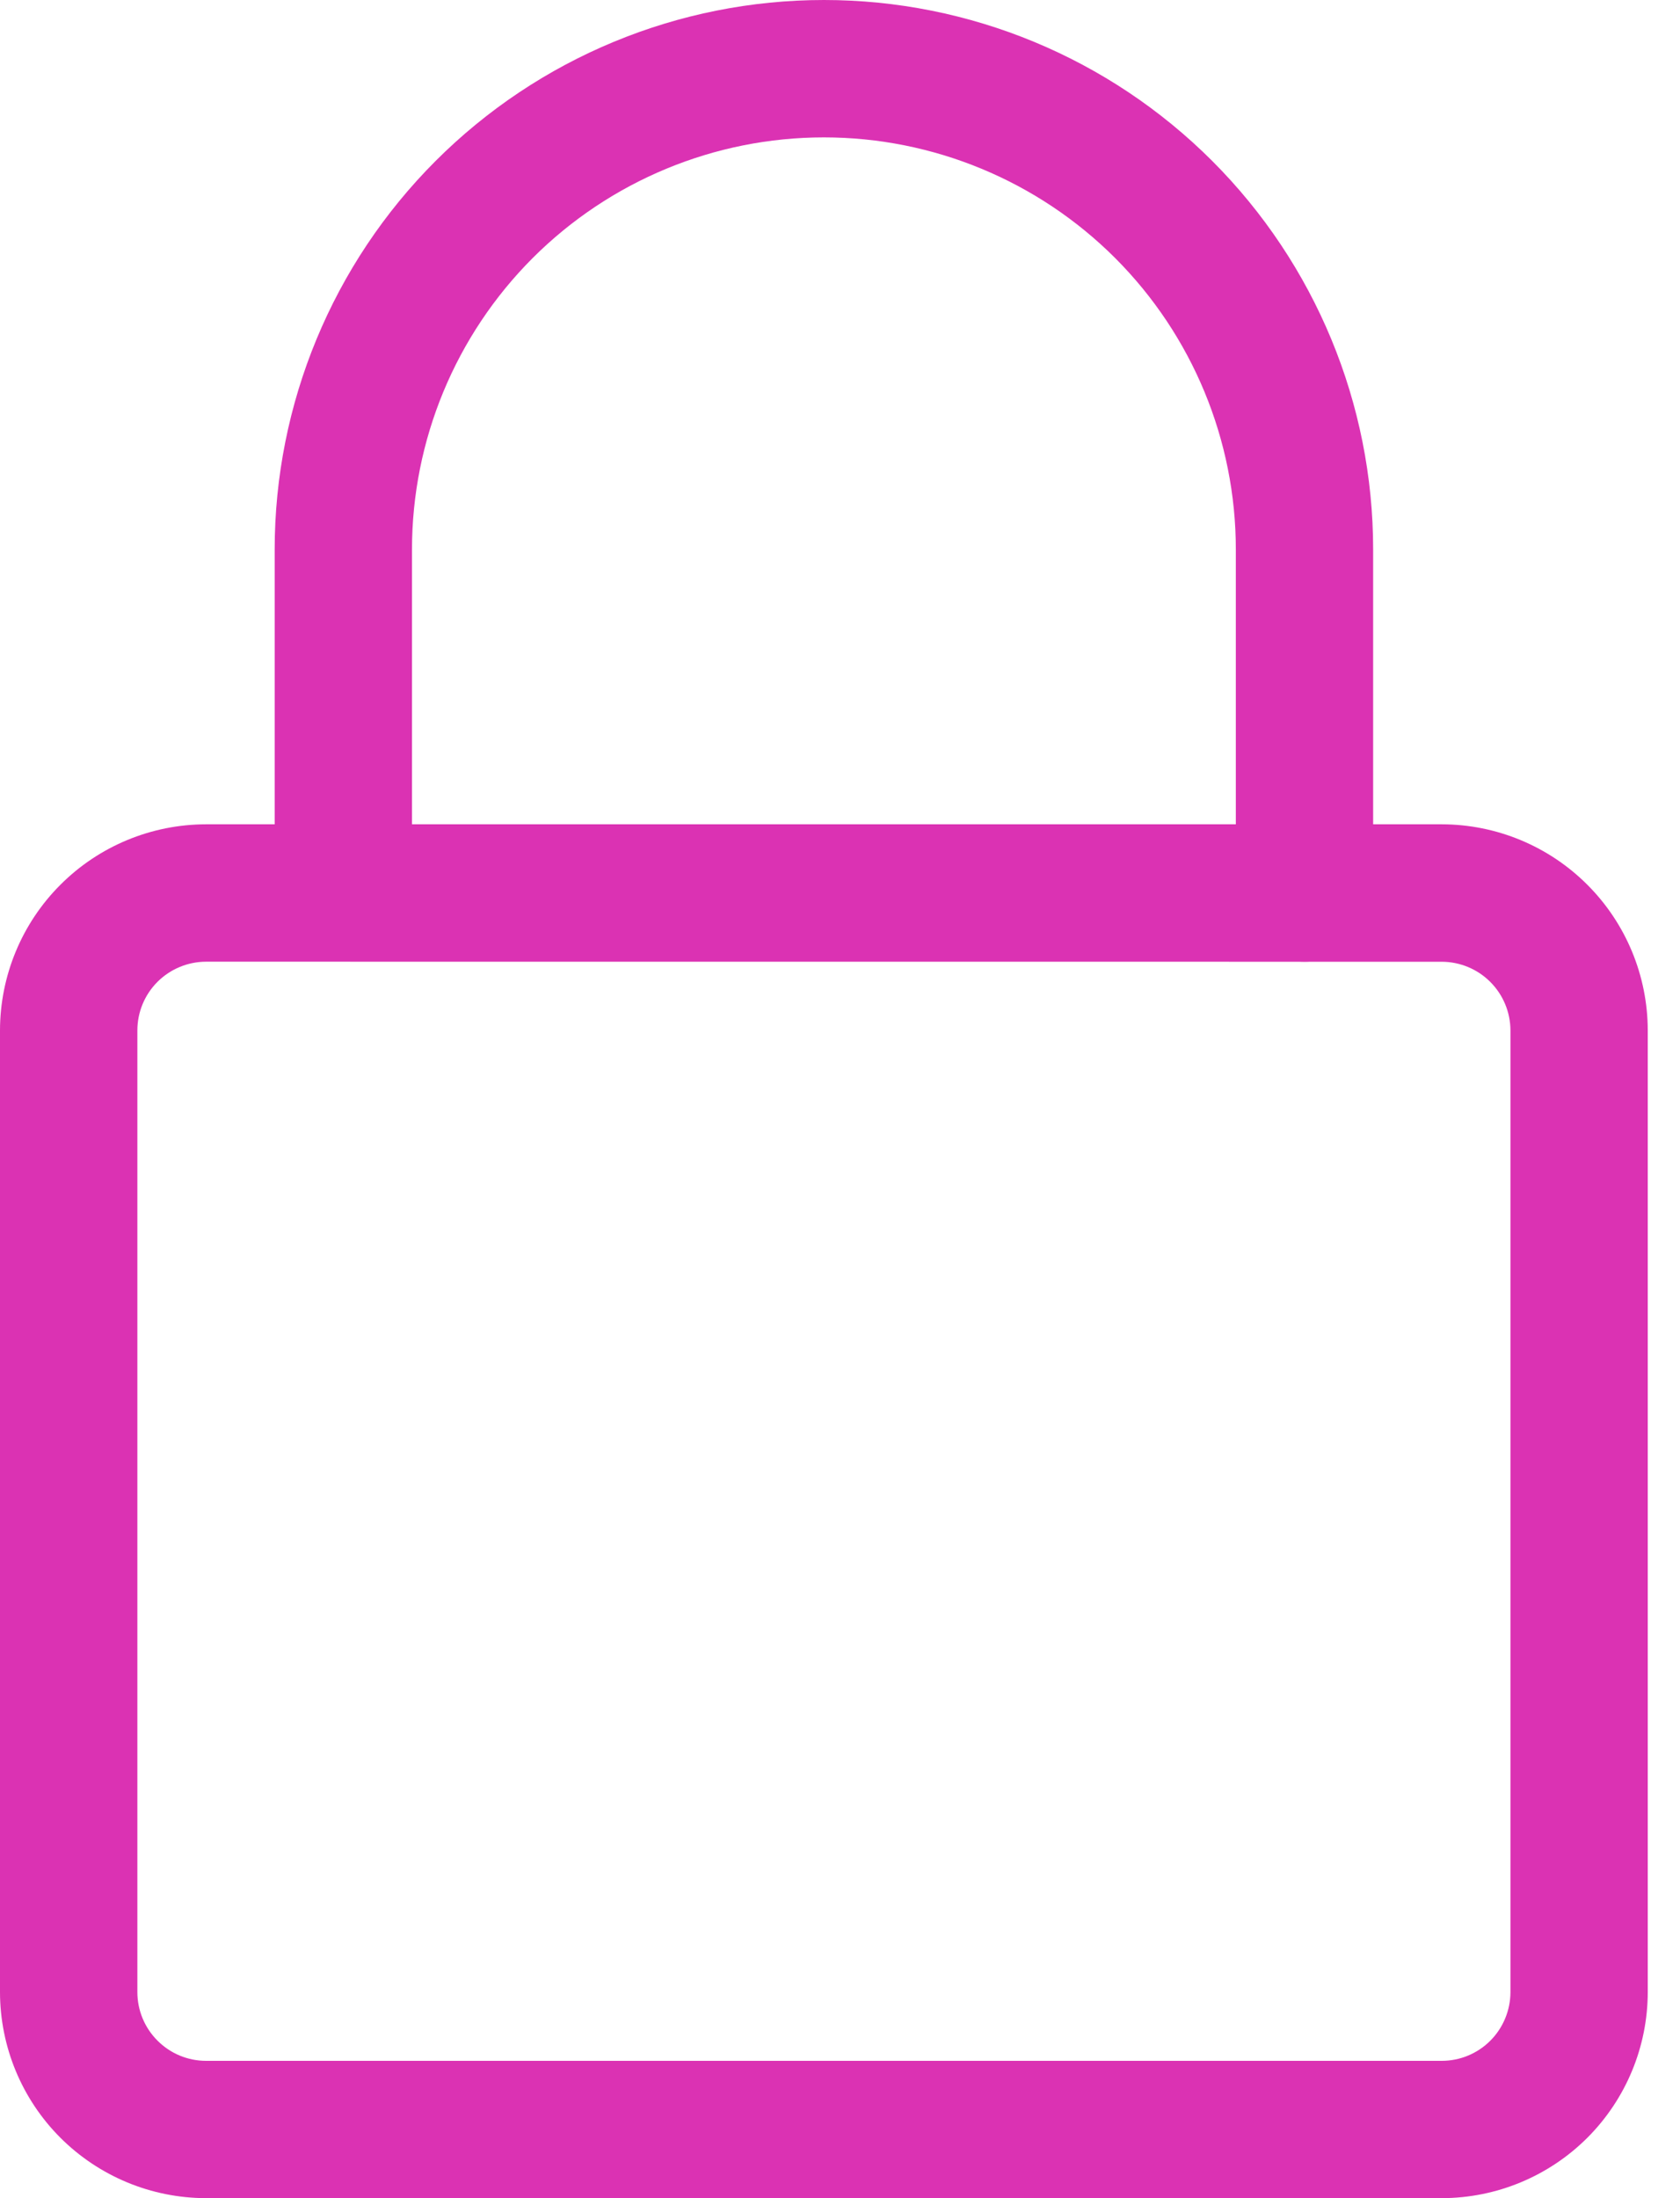
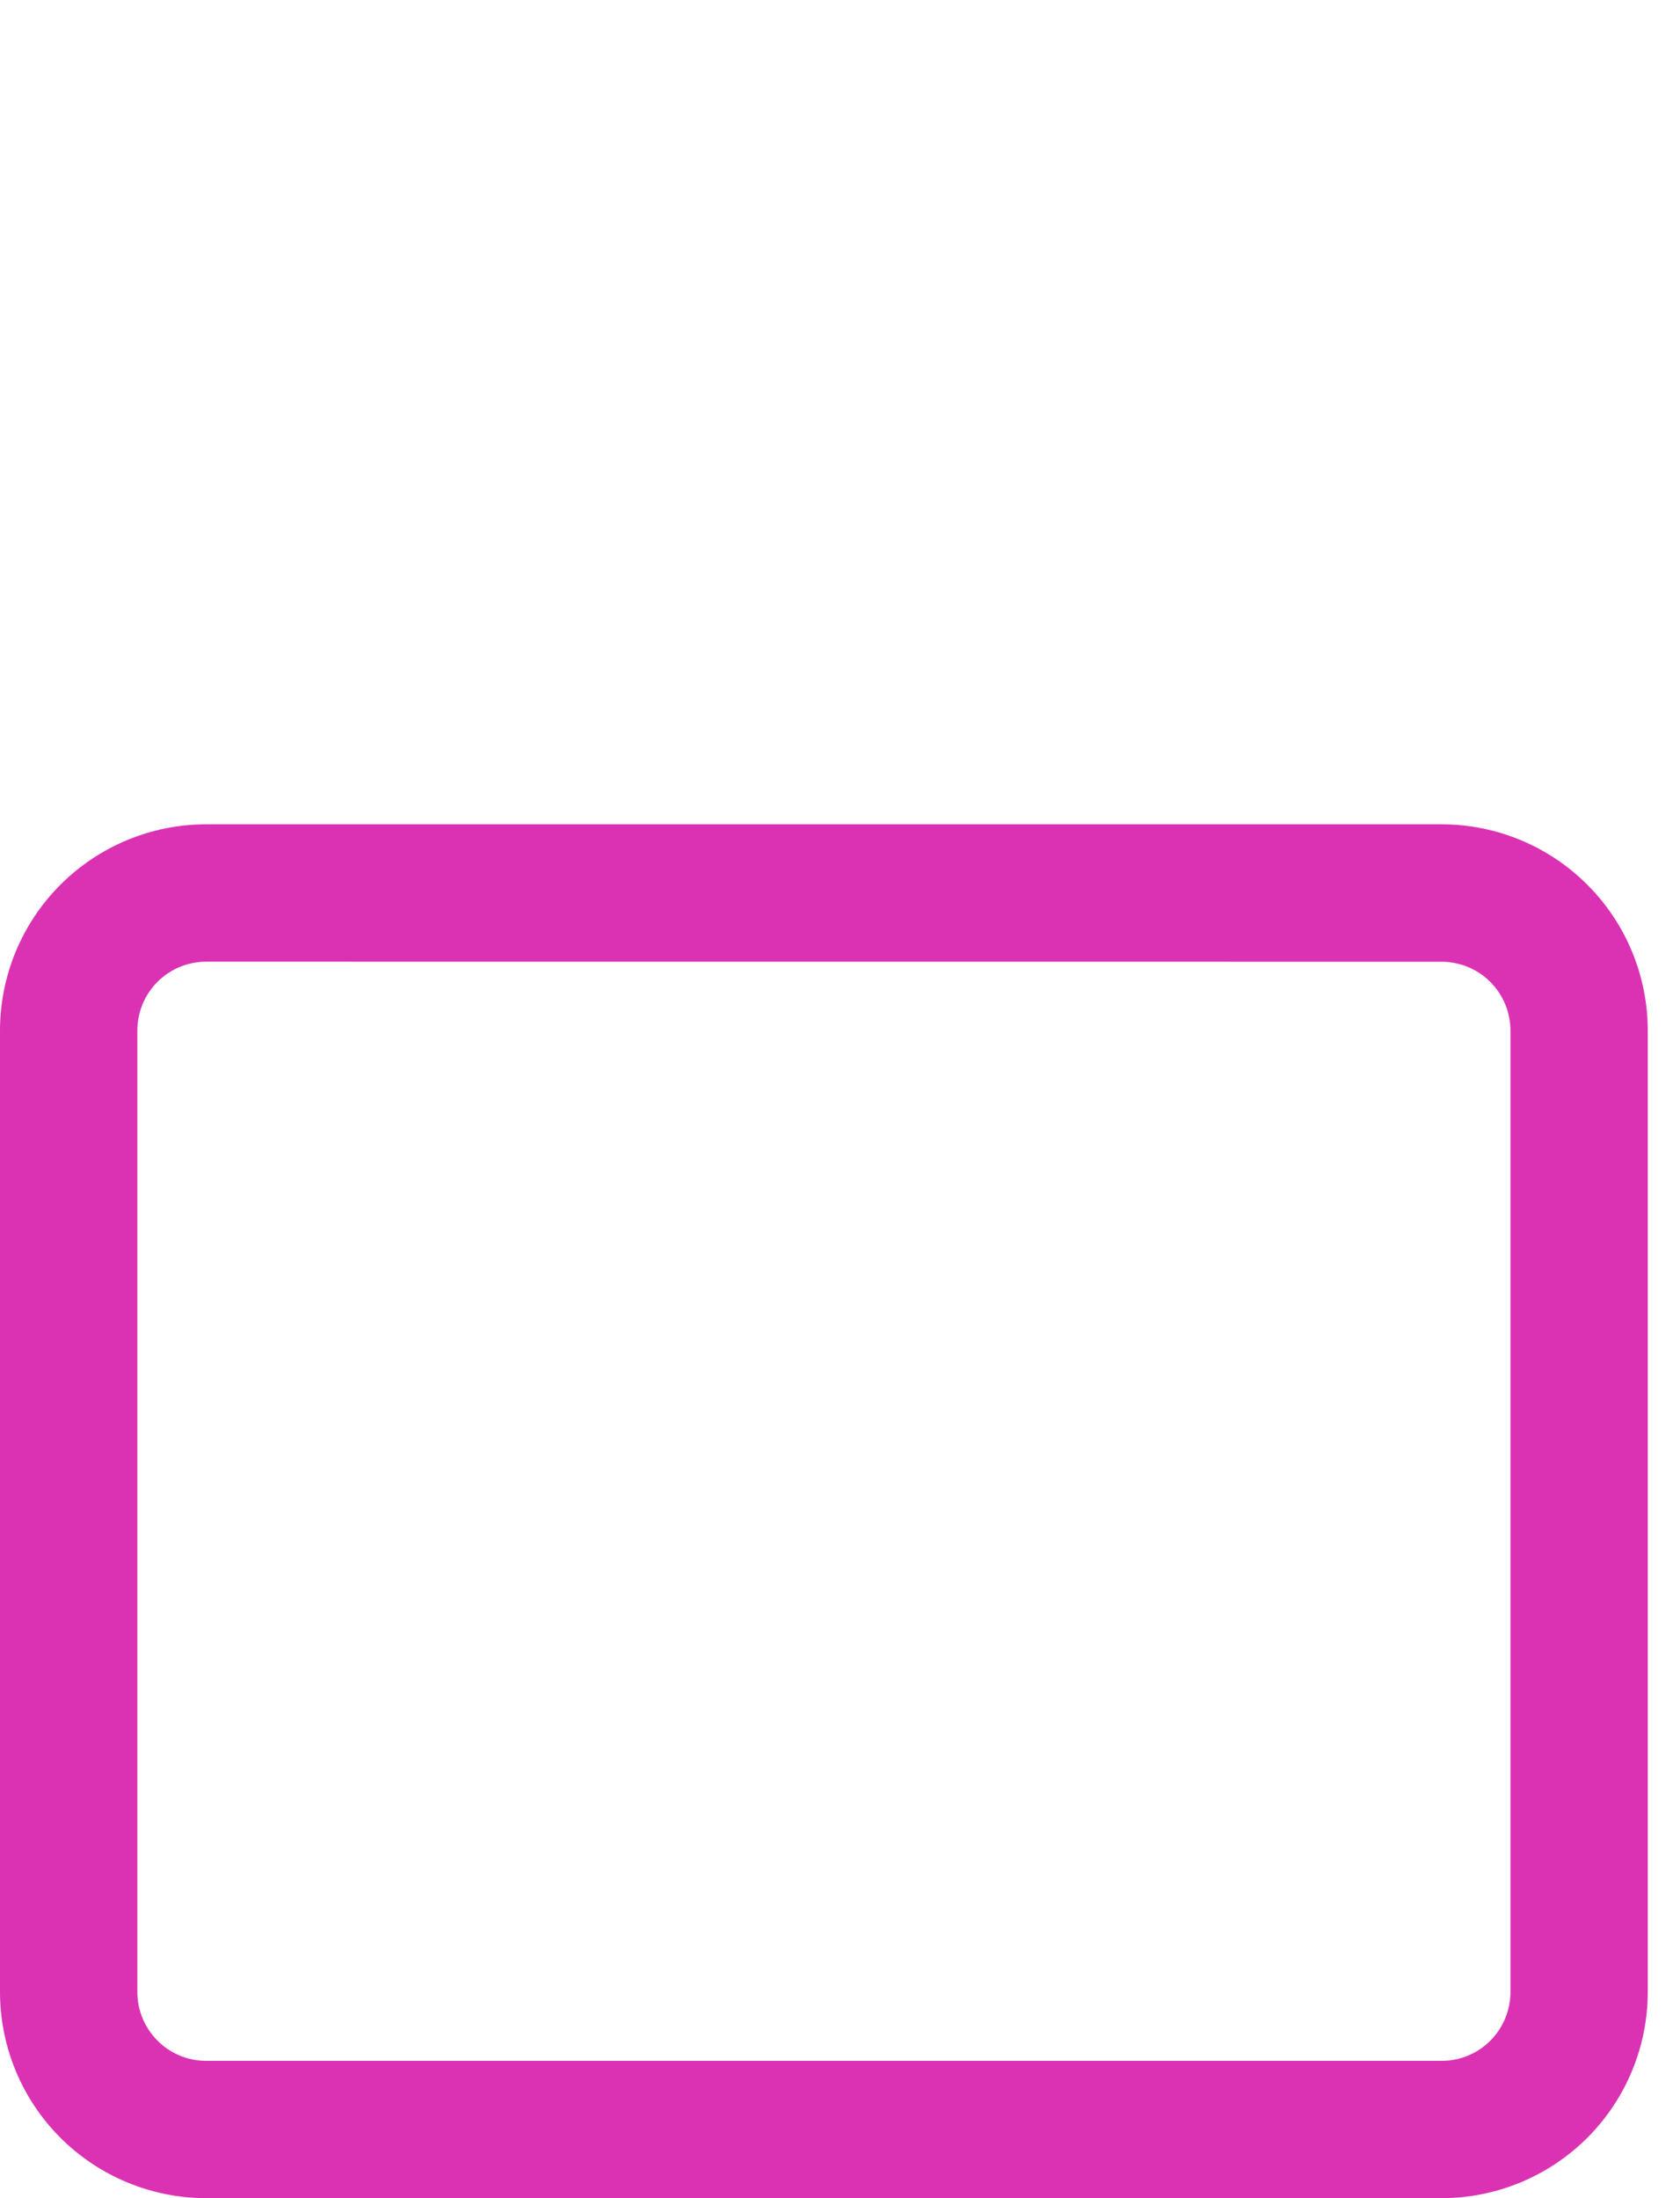
<svg xmlns="http://www.w3.org/2000/svg" width="26" height="34" viewBox="0 0 26 34" fill="none">
  <path d="M22.313 34H3.188C2.343 33.999 1.533 33.663 0.935 33.066C0.337 32.468 0.001 31.658 0 30.813L0 15.938C0.001 15.093 0.337 14.282 0.935 13.685C1.532 13.087 2.343 12.751 3.188 12.75H22.313C23.158 12.751 23.969 13.087 24.566 13.685C25.164 14.282 25.5 15.093 25.501 15.938V30.813C25.5 31.658 25.164 32.468 24.566 33.066C23.968 33.663 23.158 33.999 22.313 34ZM3.188 14.875C2.906 14.876 2.636 14.988 2.437 15.187C2.238 15.386 2.126 15.656 2.126 15.938V30.813C2.126 31.095 2.238 31.365 2.438 31.564C2.637 31.764 2.907 31.876 3.189 31.876H22.313C22.595 31.876 22.865 31.764 23.064 31.565C23.263 31.366 23.375 31.096 23.376 30.814V15.938C23.375 15.656 23.263 15.387 23.064 15.188C22.865 14.989 22.596 14.877 22.314 14.876L3.188 14.875Z" fill="#DB32B3" />
-   <path d="M20.188 14.875C19.906 14.875 19.637 14.763 19.437 14.564C19.238 14.364 19.126 14.095 19.126 13.813V8.5C19.126 6.809 18.454 5.188 17.259 3.992C16.063 2.797 14.442 2.125 12.751 2.125C11.06 2.125 9.439 2.797 8.243 3.992C7.048 5.188 6.376 6.809 6.376 8.5V13.813C6.368 14.089 6.252 14.351 6.054 14.543C5.855 14.736 5.59 14.843 5.314 14.843C5.037 14.843 4.772 14.736 4.573 14.543C4.375 14.351 4.259 14.089 4.251 13.813V8.5C4.251 6.246 5.147 4.084 6.741 2.49C8.335 0.896 10.497 0 12.751 0C15.005 0 17.167 0.896 18.761 2.49C20.355 4.084 21.251 6.246 21.251 8.5V13.813C21.251 14.095 21.139 14.365 20.939 14.564C20.74 14.763 20.47 14.875 20.188 14.875Z" fill="#DB32B3" />
</svg>